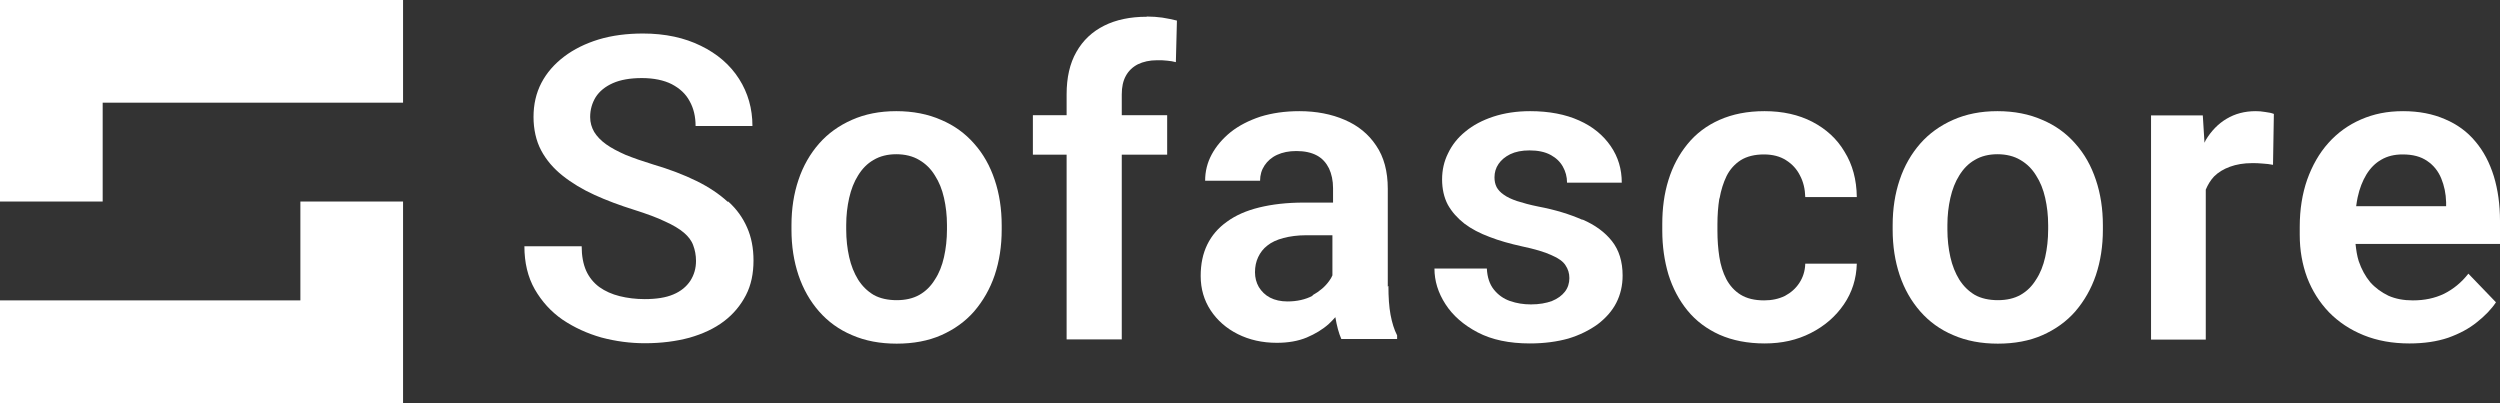
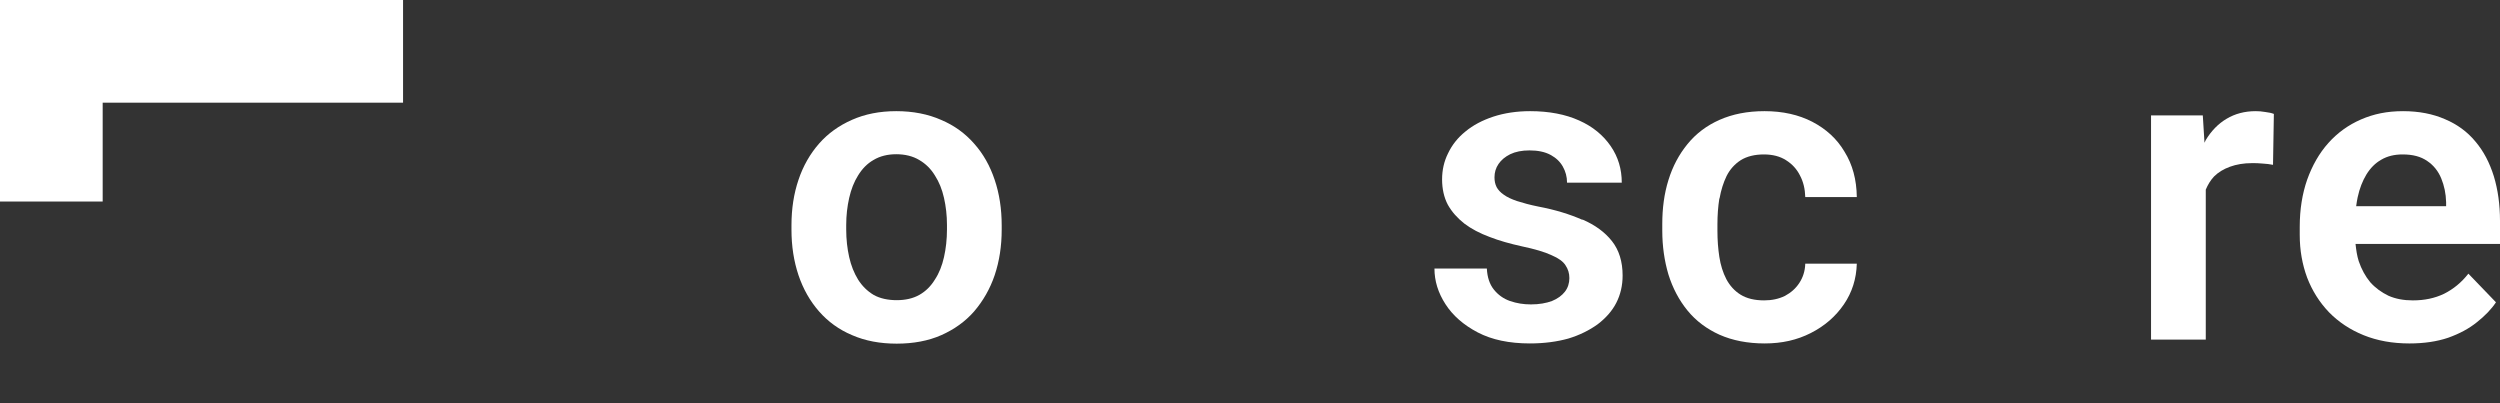
<svg xmlns="http://www.w3.org/2000/svg" id="Layer_2" data-name="Layer 2" viewBox="0 0 117.85 19">
  <rect x="0" y="0" width="117.85" height="19" fill="#333333" stroke="none" />
  <defs>
    <style>
      .cls-1 {
        fill: #fff;
      }
    </style>
  </defs>
  <g id="Layer_1-2" data-name="Layer 1">
    <g>
-       <path class="cls-1" d="m97.83,6.77c-.42-.48-.94-.86-1.56-1.12-.61-.27-1.32-.41-2.11-.41s-1.48.14-2.09.41c-.61.27-1.13.64-1.55,1.12-.42.48-.75,1.05-.97,1.71-.22.65-.33,1.36-.33,2.14v.21c0,.77.11,1.48.33,2.14.22.65.54,1.22.97,1.71.42.48.94.86,1.56,1.12.62.27,1.32.4,2.1.4s1.49-.13,2.1-.4c.61-.27,1.13-.64,1.55-1.12.42-.49.75-1.06.97-1.71.22-.66.33-1.37.33-2.14v-.21c0-.77-.11-1.49-.33-2.14-.22-.66-.54-1.23-.97-1.71Zm-1.28,4.05c0,.46-.05.9-.14,1.3-.09.4-.23.76-.43,1.06-.19.31-.43.55-.73.72-.3.17-.66.25-1.07.25s-.79-.08-1.09-.25c-.3-.18-.54-.42-.73-.72-.19-.31-.33-.66-.42-1.06-.09-.4-.14-.84-.14-1.3v-.21c0-.46.05-.88.14-1.28.09-.4.23-.76.42-1.06.19-.31.43-.56.73-.73.3-.18.66-.27,1.07-.27s.78.09,1.08.27c.31.18.55.42.74.73.2.31.34.66.43,1.06.09.4.14.82.14,1.28v.21Z" />
      <path class="cls-1" d="m45.92,6.77c-.42-.48-.94-.86-1.56-1.12-.61-.27-1.32-.41-2.11-.41s-1.48.14-2.09.41c-.61.27-1.13.64-1.55,1.12s-.75,1.05-.97,1.71c-.22.65-.33,1.36-.33,2.14v.21c0,.77.11,1.48.33,2.14.22.65.54,1.22.97,1.71.42.48.94.86,1.56,1.12.62.27,1.32.4,2.1.4s1.49-.13,2.1-.4,1.13-.64,1.55-1.12c.42-.49.75-1.06.97-1.71.22-.66.33-1.37.33-2.14v-.21c0-.77-.11-1.49-.33-2.14-.22-.66-.54-1.23-.97-1.71Zm-1.28,4.05c0,.46-.05.9-.14,1.3-.09.4-.23.76-.43,1.06-.19.31-.43.55-.73.72-.3.17-.66.25-1.07.25s-.79-.08-1.09-.25c-.3-.18-.54-.42-.73-.72-.19-.31-.33-.66-.42-1.06-.09-.4-.14-.84-.14-1.3v-.21c0-.46.05-.88.14-1.28.09-.4.23-.76.42-1.06.19-.31.43-.56.73-.73.3-.18.66-.27,1.07-.27s.78.09,1.08.27c.31.18.55.42.74.73.2.31.34.66.43,1.06.09.4.14.82.14,1.28v.21Z" />
-       <path class="cls-1" d="m34.3,9.51c-.39-.36-.88-.69-1.47-.98-.59-.29-1.27-.55-2.05-.78-.49-.15-.92-.3-1.29-.45-.36-.16-.67-.32-.92-.5-.25-.18-.43-.37-.56-.58-.12-.21-.19-.44-.19-.7,0-.35.09-.66.26-.94.18-.28.45-.5.81-.66.36-.16.82-.24,1.37-.24s1.04.1,1.41.29c.38.2.66.46.84.8.19.34.28.73.28,1.17h2.68c0-.82-.21-1.56-.63-2.22-.42-.66-1.02-1.18-1.8-1.56-.77-.38-1.68-.58-2.73-.58-.76,0-1.46.09-2.09.28-.62.19-1.17.46-1.63.81-.46.35-.82.76-1.07,1.24-.25.48-.37,1.02-.37,1.6s.12,1.13.36,1.58c.24.45.58.85,1.01,1.19.44.35.94.65,1.51.91.57.26,1.19.49,1.86.7.6.19,1.09.37,1.46.55.38.17.68.35.89.53.21.18.36.37.44.6.08.21.13.46.13.73,0,.35-.09.66-.27.94-.18.27-.44.49-.8.64-.35.15-.8.22-1.35.22-.42,0-.82-.05-1.18-.14-.36-.09-.68-.23-.96-.43-.27-.2-.48-.46-.62-.77-.14-.32-.21-.7-.21-1.15h-2.7c0,.77.16,1.45.49,2.03.33.57.76,1.05,1.31,1.43.55.37,1.16.65,1.83.84.68.18,1.36.27,2.05.27.77,0,1.47-.09,2.1-.26.63-.18,1.17-.43,1.62-.77.45-.34.79-.75,1.04-1.23s.36-1.03.36-1.64c0-.58-.1-1.1-.3-1.55-.2-.46-.49-.87-.89-1.23Z" />
      <path class="cls-1" d="m106.33,5.24c-.51,0-.97.12-1.37.36-.39.23-.72.57-.98,1-.02.04-.04.09-.06.13l-.08-1.29h-2.44v10.57h2.58v-7.07c.1-.24.23-.45.39-.62.2-.2.45-.35.75-.46.3-.11.65-.17,1.04-.17.16,0,.32,0,.5.02.18.01.34.03.49.06l.04-2.4c-.1-.04-.23-.07-.4-.09-.16-.03-.32-.04-.46-.04Z" />
-       <path class="cls-1" d="m54.05.79c-.77,0-1.44.14-2,.42s-1,.69-1.31,1.24c-.31.54-.46,1.21-.46,2v.98h-1.59v1.86h1.59v8.71h2.6V7.29h2.14v-1.86h-2.14v-.98c0-.35.06-.63.19-.87.13-.24.32-.42.57-.55.25-.12.55-.19.9-.19.18,0,.34,0,.48.02.15.01.29.04.41.07l.05-1.96c-.23-.06-.46-.1-.69-.14-.23-.03-.47-.05-.72-.05Z" />
      <path class="cls-1" d="m117.85,10.41c0-.77-.1-1.47-.29-2.1-.2-.64-.48-1.18-.87-1.64-.38-.46-.86-.81-1.43-1.05-.57-.25-1.23-.38-1.98-.38s-1.38.13-1.98.39-1.11.63-1.54,1.11-.76,1.06-1,1.73c-.23.66-.35,1.4-.35,2.22v.39c0,.72.12,1.39.35,2.01.24.62.58,1.16,1.03,1.63.45.46.99.82,1.63,1.08.64.26,1.36.39,2.16.39.69,0,1.3-.09,1.83-.27.53-.19.98-.43,1.35-.73.38-.3.68-.61.9-.94l-1.3-1.35c-.33.42-.71.73-1.15.95-.44.21-.92.31-1.47.31-.43,0-.81-.07-1.15-.22-.33-.16-.62-.37-.86-.64-.23-.28-.41-.61-.54-.99-.08-.25-.12-.53-.15-.81h6.83v-1.08Zm-2.54-.69h-4.24c.02-.14.04-.29.07-.42.09-.42.23-.77.41-1.07.19-.31.42-.54.7-.7.29-.17.62-.25,1.01-.25.48,0,.86.1,1.16.31.3.2.52.48.66.82.14.34.22.71.23,1.12v.2Z" />
      <path class="cls-1" d="m81.06,9.35c.07-.39.18-.74.33-1.05.16-.32.39-.57.67-.75.29-.18.66-.27,1.09-.27.41,0,.76.09,1.04.27.29.18.51.42.66.72.16.3.24.64.25,1.02h2.43c-.01-.82-.2-1.53-.58-2.14-.36-.61-.87-1.07-1.52-1.41-.64-.33-1.39-.5-2.25-.5-.81,0-1.51.14-2.12.41-.61.27-1.11.65-1.51,1.14-.4.49-.7,1.05-.9,1.7-.2.64-.29,1.33-.29,2.07v.31c0,.74.1,1.43.29,2.07.2.64.5,1.21.9,1.7.4.49.91.87,1.51,1.14.61.27,1.32.41,2.13.41s1.52-.16,2.17-.49c.65-.33,1.17-.78,1.56-1.35.39-.57.59-1.21.61-1.92h-2.43c-.01.35-.11.65-.28.91-.17.26-.4.46-.68.61-.29.14-.61.21-.98.21-.45,0-.82-.09-1.11-.27-.29-.18-.51-.43-.67-.73-.16-.31-.27-.66-.33-1.05-.06-.39-.09-.8-.09-1.23v-.31c0-.42.03-.83.09-1.21Z" />
      <path class="cls-1" d="m74.59,10.36c-.59-.26-1.27-.47-2.06-.62-.4-.08-.73-.17-1.01-.26-.27-.09-.48-.19-.63-.3-.16-.11-.27-.23-.34-.36-.07-.14-.1-.29-.1-.46,0-.23.06-.44.19-.63s.31-.34.55-.46c.25-.12.55-.18.91-.18.4,0,.73.07.99.21.26.14.45.32.58.55.13.23.2.48.2.76h2.58c0-.64-.17-1.21-.52-1.72-.35-.51-.84-.92-1.49-1.21-.64-.29-1.42-.44-2.31-.44-.64,0-1.22.09-1.74.26-.51.17-.95.4-1.31.7-.36.29-.63.63-.82,1.03-.19.38-.28.79-.28,1.23s.09.85.27,1.19c.19.34.45.63.78.89.33.25.73.46,1.19.63.46.18.97.32,1.51.44.62.13,1.09.27,1.41.42.33.14.55.3.66.48.12.18.18.37.18.6,0,.24-.07.46-.21.64-.14.18-.34.33-.61.44-.27.1-.6.16-.99.16-.35,0-.67-.05-.99-.16-.31-.11-.56-.29-.76-.54-.2-.25-.31-.58-.33-.99h-2.47c0,.58.17,1.14.52,1.68.34.53.85.98,1.52,1.33.67.35,1.49.52,2.46.52.67,0,1.27-.08,1.81-.23.53-.16.99-.39,1.38-.67.38-.29.68-.62.88-1.01.2-.39.3-.82.3-1.29,0-.66-.17-1.2-.5-1.62-.33-.42-.79-.76-1.39-1.02Z" />
-       <path class="cls-1" d="m65.42,13.51v-4.61c0-.82-.18-1.5-.55-2.04-.36-.54-.85-.94-1.48-1.21-.62-.27-1.34-.41-2.14-.41-.68,0-1.29.09-1.84.26-.54.18-1.01.42-1.4.73-.38.31-.68.66-.89,1.05-.21.39-.31.8-.31,1.24h2.59c0-.27.07-.51.21-.72.14-.21.33-.38.59-.5.26-.12.56-.18.91-.18.39,0,.71.07.97.21s.44.35.57.61c.12.26.19.57.19.93v.68h-1.38c-.79,0-1.49.08-2.1.23-.61.15-1.11.37-1.52.67-.41.29-.72.65-.93,1.08-.21.43-.31.92-.31,1.48,0,.61.16,1.15.47,1.62s.74.85,1.28,1.12c.54.27,1.15.41,1.84.41.53,0,1-.08,1.41-.25.4-.17.75-.38,1.04-.64.11-.1.21-.21.31-.32,0,0,0,0,0,.01.07.41.16.75.28,1.02h2.63v-.17c-.14-.27-.24-.6-.31-.97-.07-.38-.1-.83-.1-1.36Zm-3.54.43c-.34.18-.74.27-1.19.27-.31,0-.59-.06-.82-.18-.23-.12-.4-.29-.53-.5-.12-.21-.18-.44-.18-.7s.05-.5.15-.71c.1-.21.24-.4.44-.55.2-.16.45-.27.75-.35.31-.08.66-.13,1.06-.13h1.25v1.89c-.04.09-.08.17-.15.26-.19.27-.45.49-.79.68Z" />
      <polygon class="cls-1" points="0 0 0 9.5 4.84 9.5 4.84 4.84 19 4.84 19 0 4.84 0 0 0" />
-       <polygon class="cls-1" points="14.16 14.16 0 14.16 0 19 14.16 19 19 19 19 9.5 14.16 9.5 14.16 14.16" />
    </g>
  </g>
</svg>